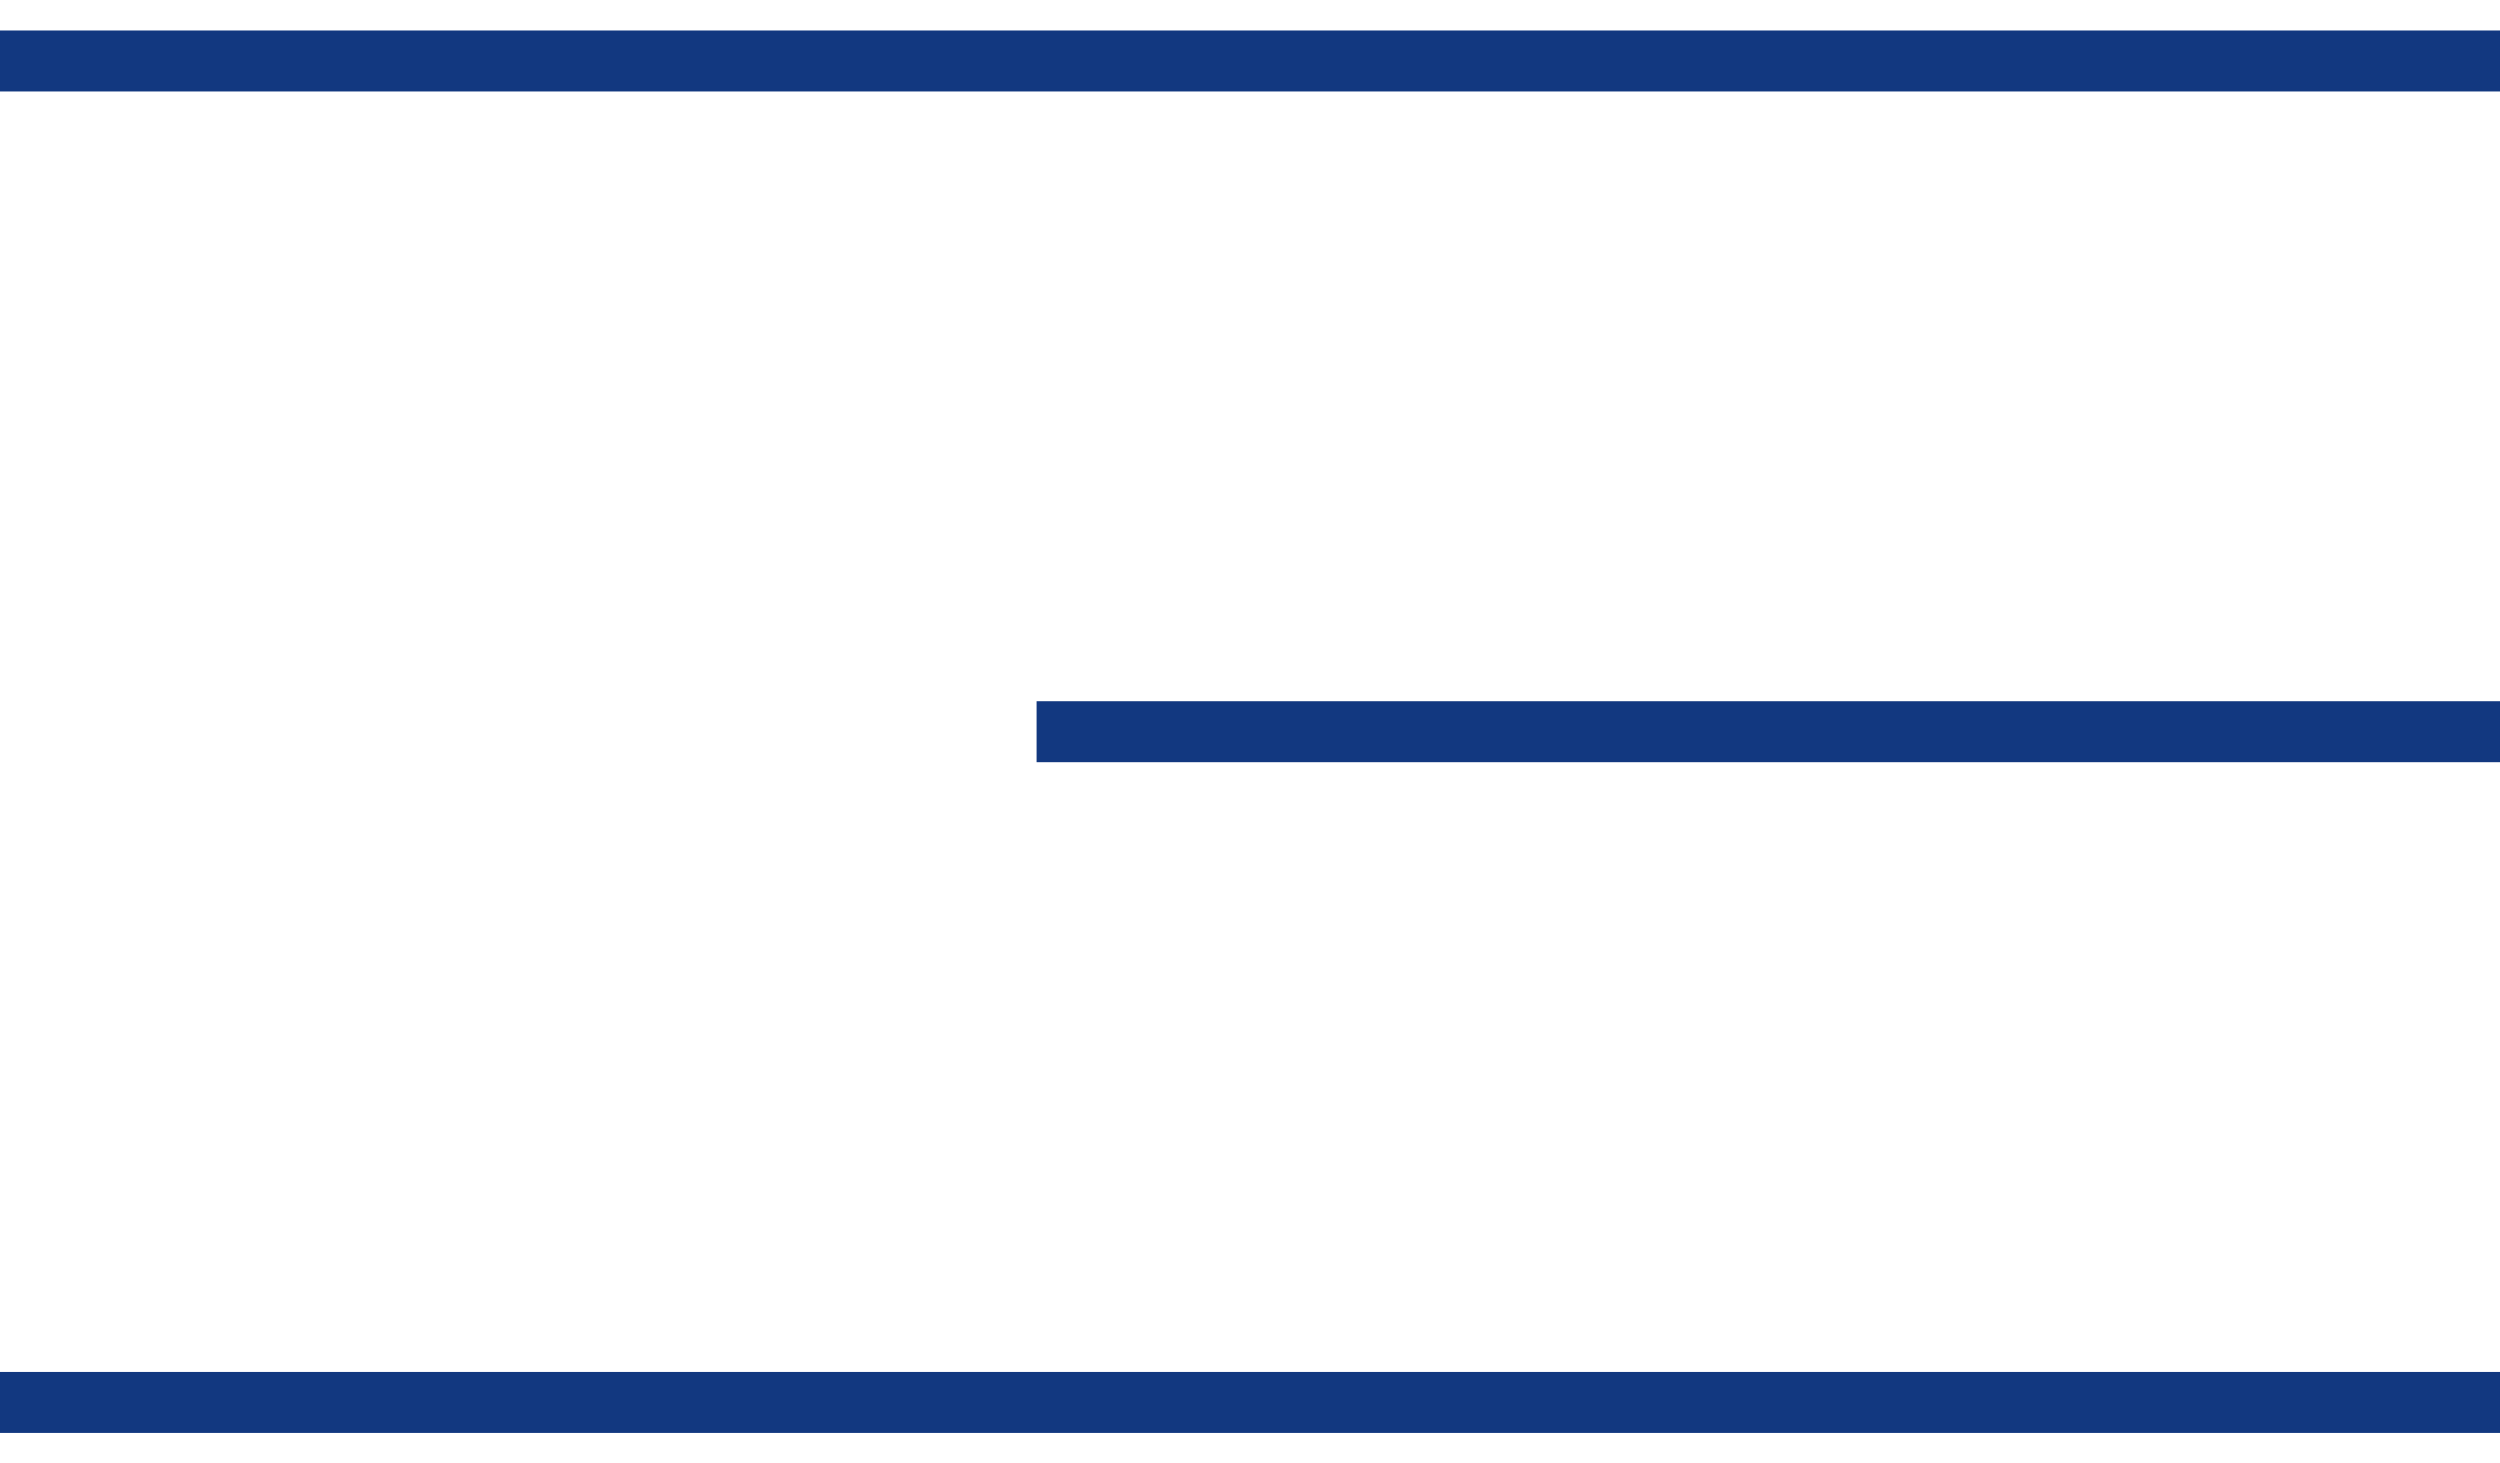
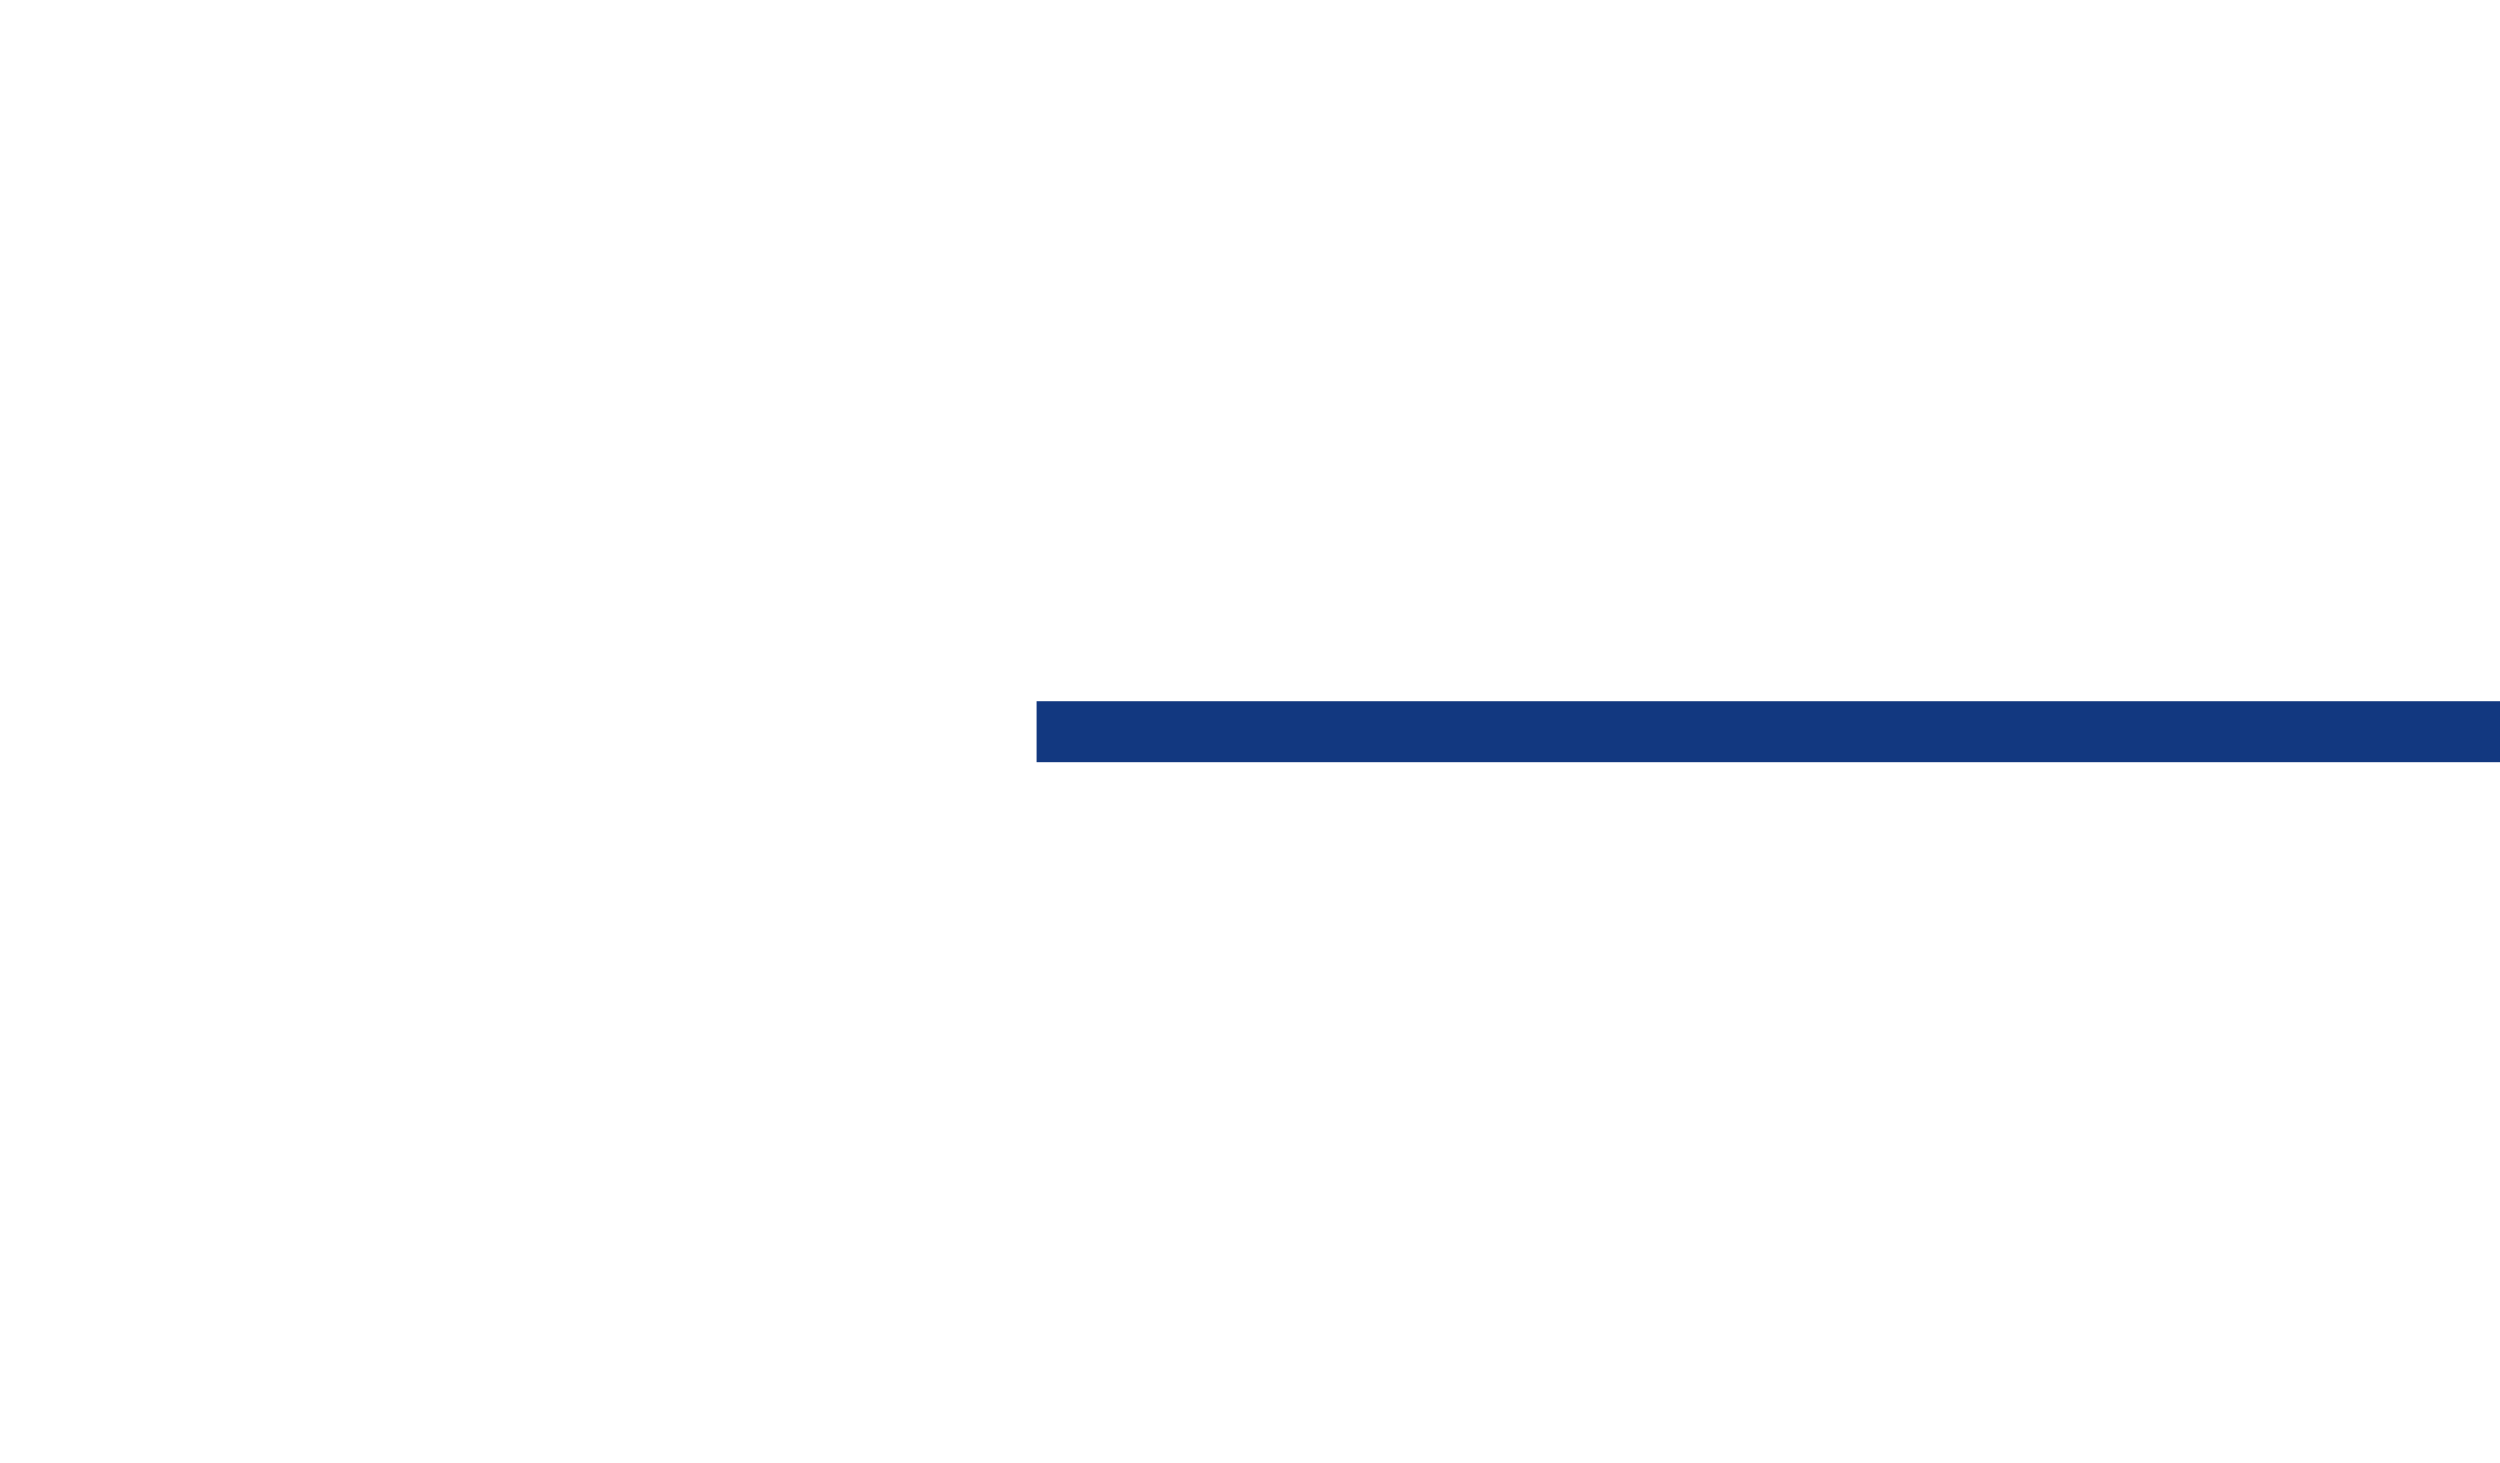
<svg xmlns="http://www.w3.org/2000/svg" width="41" height="24" viewBox="0 0 41 24" fill="none">
-   <path d="M41 1H0" stroke="#123880" />
  <path d="M41 12L17 12" stroke="#123880" />
-   <path d="M41 23H0" stroke="#123880" />
</svg>